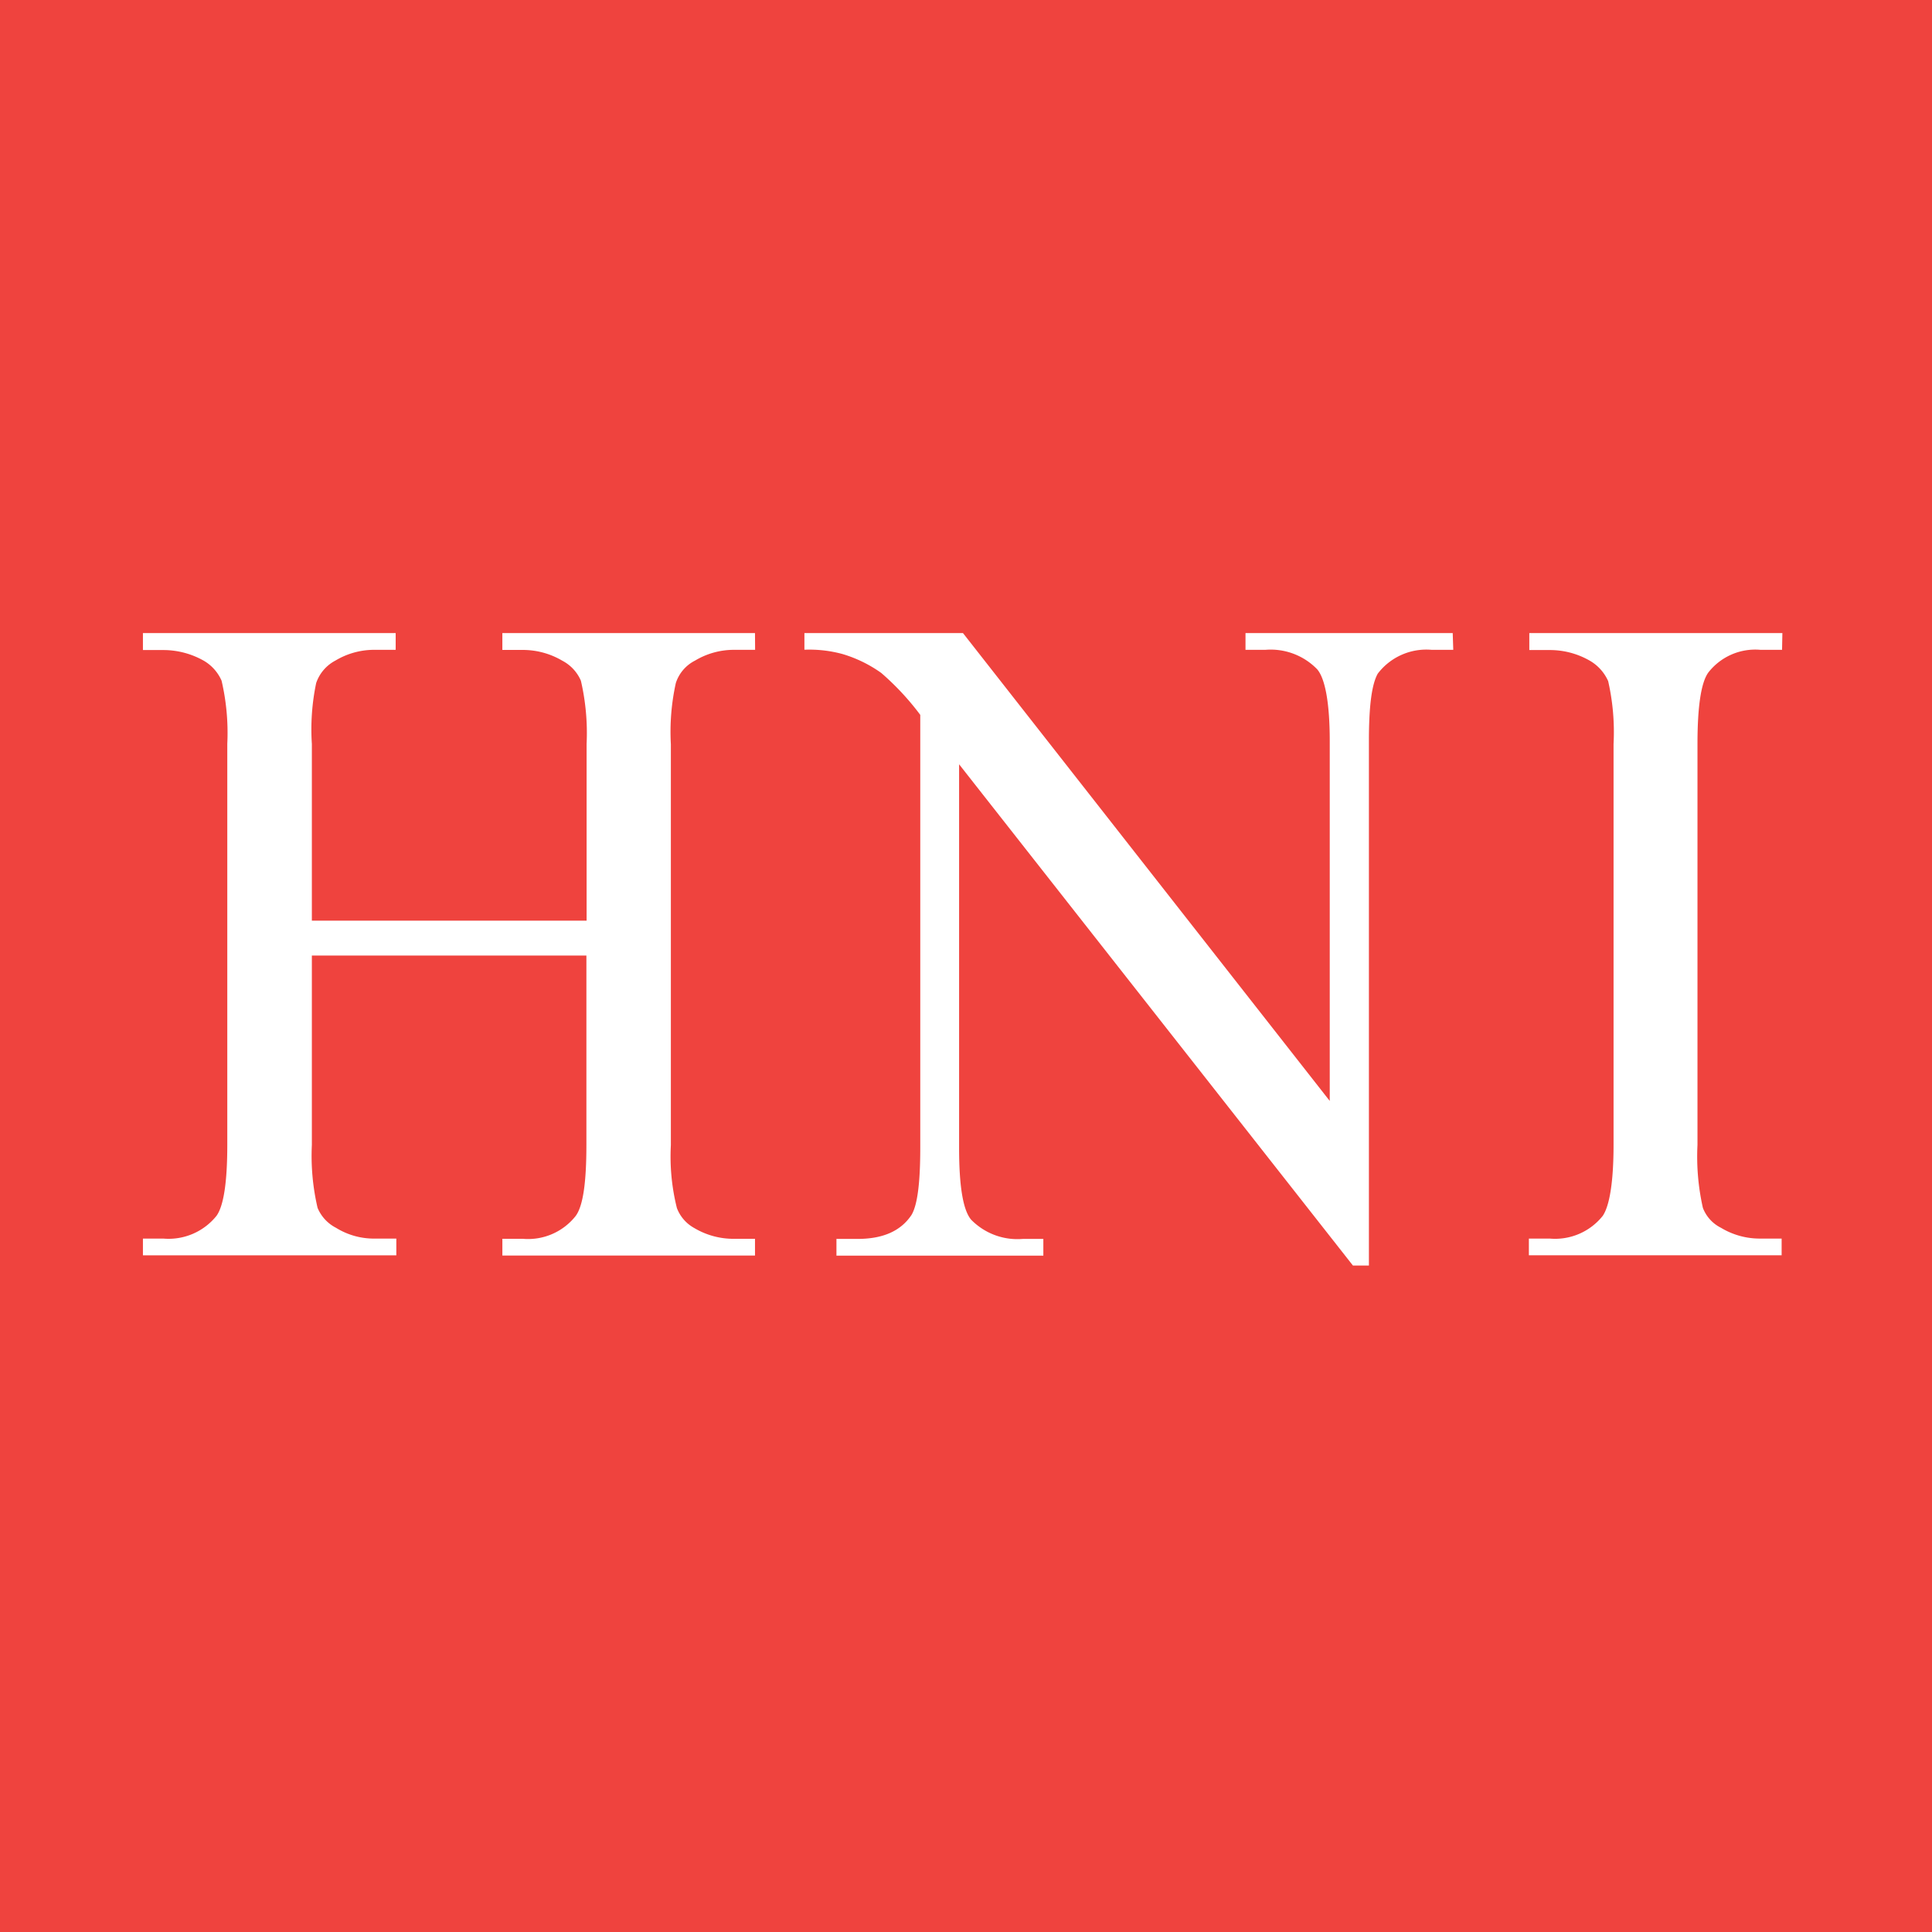
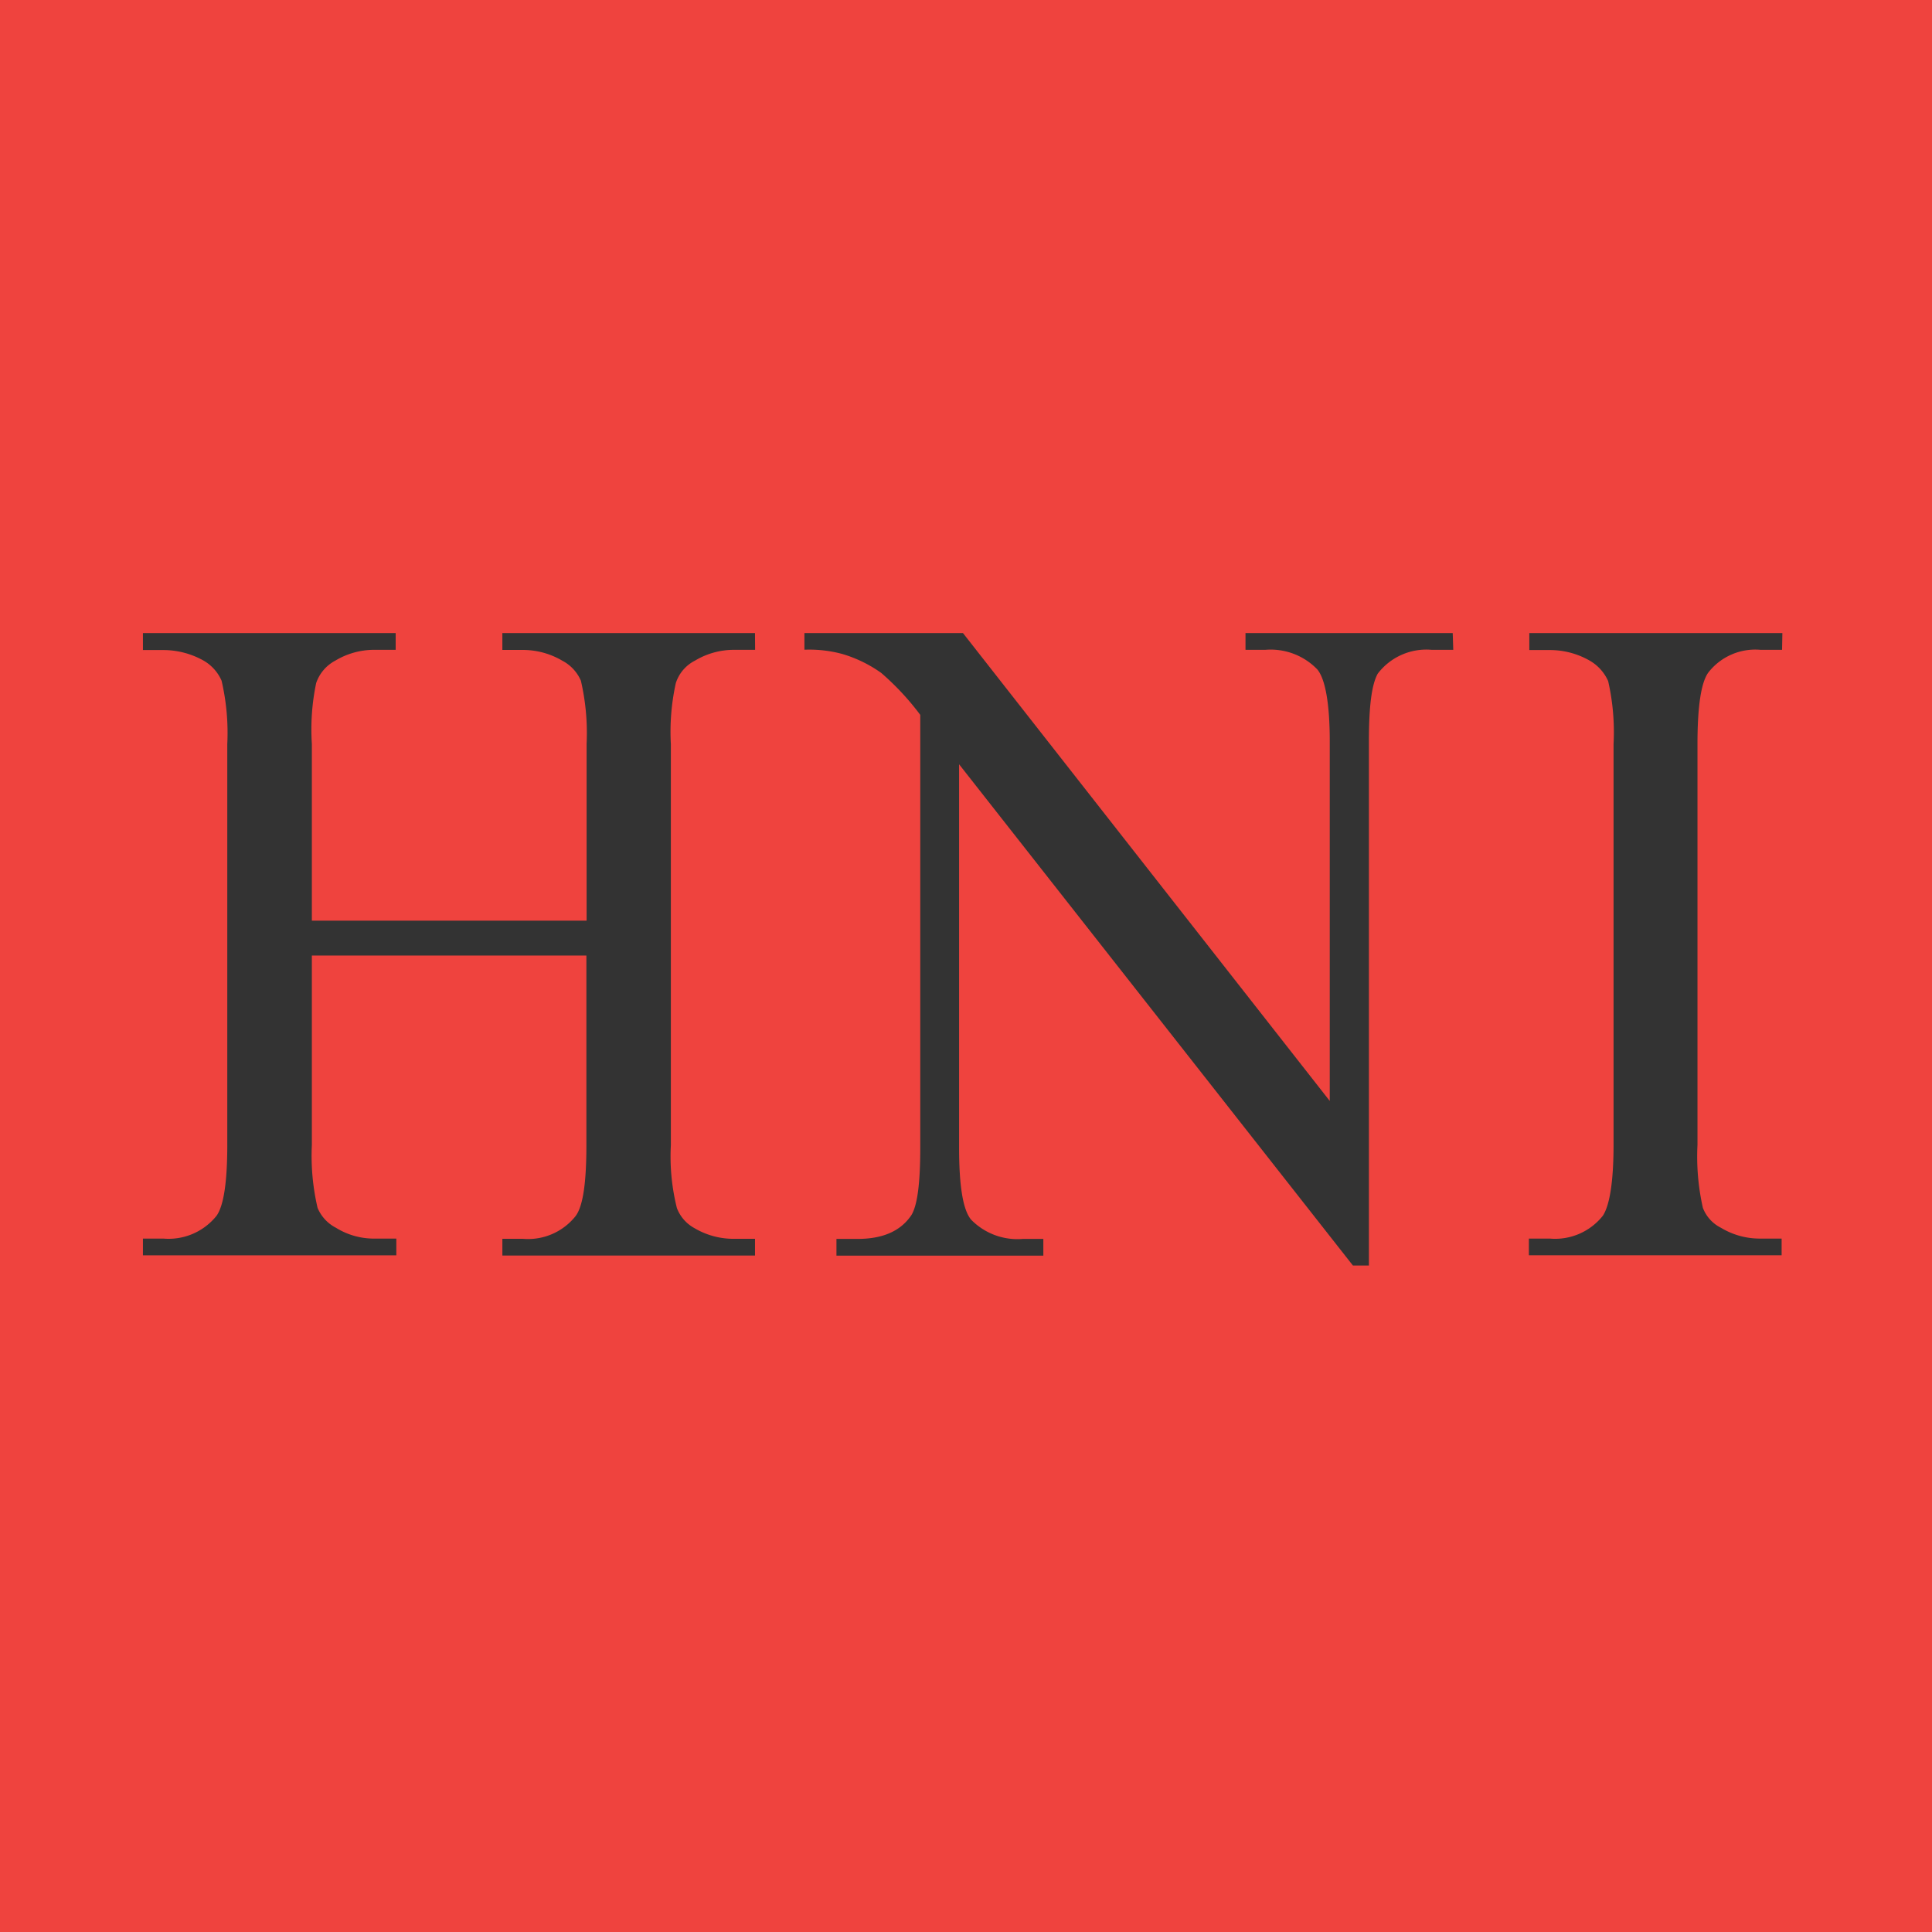
<svg xmlns="http://www.w3.org/2000/svg" id="Layer_1" data-name="Layer 1" version="1.1" width="160" height="160">
  <rect width="100%" height="100%" fill="#333333" stroke="none" />
  <defs id="defs4">
    <style id="style2" />
  </defs>
-   <path id="rect8" style="stroke-width:1;fill:#fff" d="M7.576 24.603h145.912v100.056H7.576z" />
  <path d="M0 0v160h160V0zm62.535 53.816h-1.742a6.253 6.253 0 0 0-3.234.893 3.18 3.18 0 0 0-1.59 1.858 18.689 18.689 0 0 0-.411 5.066v33.206a17.528 17.528 0 0 0 .5 5.208 3.171 3.171 0 0 0 1.438 1.653 6.343 6.343 0 0 0 3.297.893h1.733v1.385H41.604v-1.385h1.706a5.02 5.02 0 0 0 4.36-1.885c.616-.822.893-2.77.893-5.887V79.133H25.827v15.688a18.957 18.957 0 0 0 .473 5.208 3.27 3.27 0 0 0 1.528 1.653 5.959 5.959 0 0 0 3.207.893h1.787v1.385H11.837v-1.385h1.706a5.083 5.083 0 0 0 4.387-1.885c.59-.822.893-2.77.893-5.887V61.615a19.055 19.055 0 0 0-.473-5.244 3.573 3.573 0 0 0-1.457-1.644 6.807 6.807 0 0 0-3.323-.893h-1.733V52.43h20.931v1.385h-1.786a6.253 6.253 0 0 0-3.208.893 3.305 3.305 0 0 0-1.59 1.858 18.698 18.698 0 0 0-.357 5.048v14.633H48.58V61.615a19.18 19.18 0 0 0-.474-5.244 3.377 3.377 0 0 0-1.536-1.653 6.423 6.423 0 0 0-3.27-.893h-1.697V52.43h20.922zm57.818 0h-1.787a5.056 5.056 0 0 0-4.467 1.974c-.5.893-.732 2.68-.732 5.592v43.426h-1.322L79.428 63.294v31.768c0 3.154.322 5.155 1 5.95a5.36 5.36 0 0 0 4.271 1.59h1.706v1.385H69.271v-1.385h1.742c2.09 0 3.573-.643 4.467-1.974.5-.822.732-2.68.732-5.566v-35.86a21.896 21.896 0 0 0-3.234-3.474 10.827 10.827 0 0 0-3.207-1.564 10.488 10.488 0 0 0-3.153-.357V52.43H79.75l30.374 38.745V61.382c0-3.18-.384-5.181-1.036-5.95a5.36 5.36 0 0 0-4.297-1.616h-1.644V52.43h17.161zm27.23 0h-1.787a4.922 4.922 0 0 0-4.324 1.885c-.59.822-.894 2.77-.894 5.914V94.82a19.332 19.332 0 0 0 .447 5.208 3.064 3.064 0 0 0 1.501 1.653 6.2 6.2 0 0 0 3.234.893h1.787v1.385h-20.932v-1.385h1.733a5.047 5.047 0 0 0 4.387-1.885c.554-.822.893-2.77.893-5.887V61.615a19.037 19.037 0 0 0-.447-5.209 3.68 3.68 0 0 0-1.5-1.679 6.62 6.62 0 0 0-3.297-.893h-1.733V52.43h20.958z" id="path10" style="fill:#ef433e;fill-opacity:1;stroke-width:1" />
</svg>